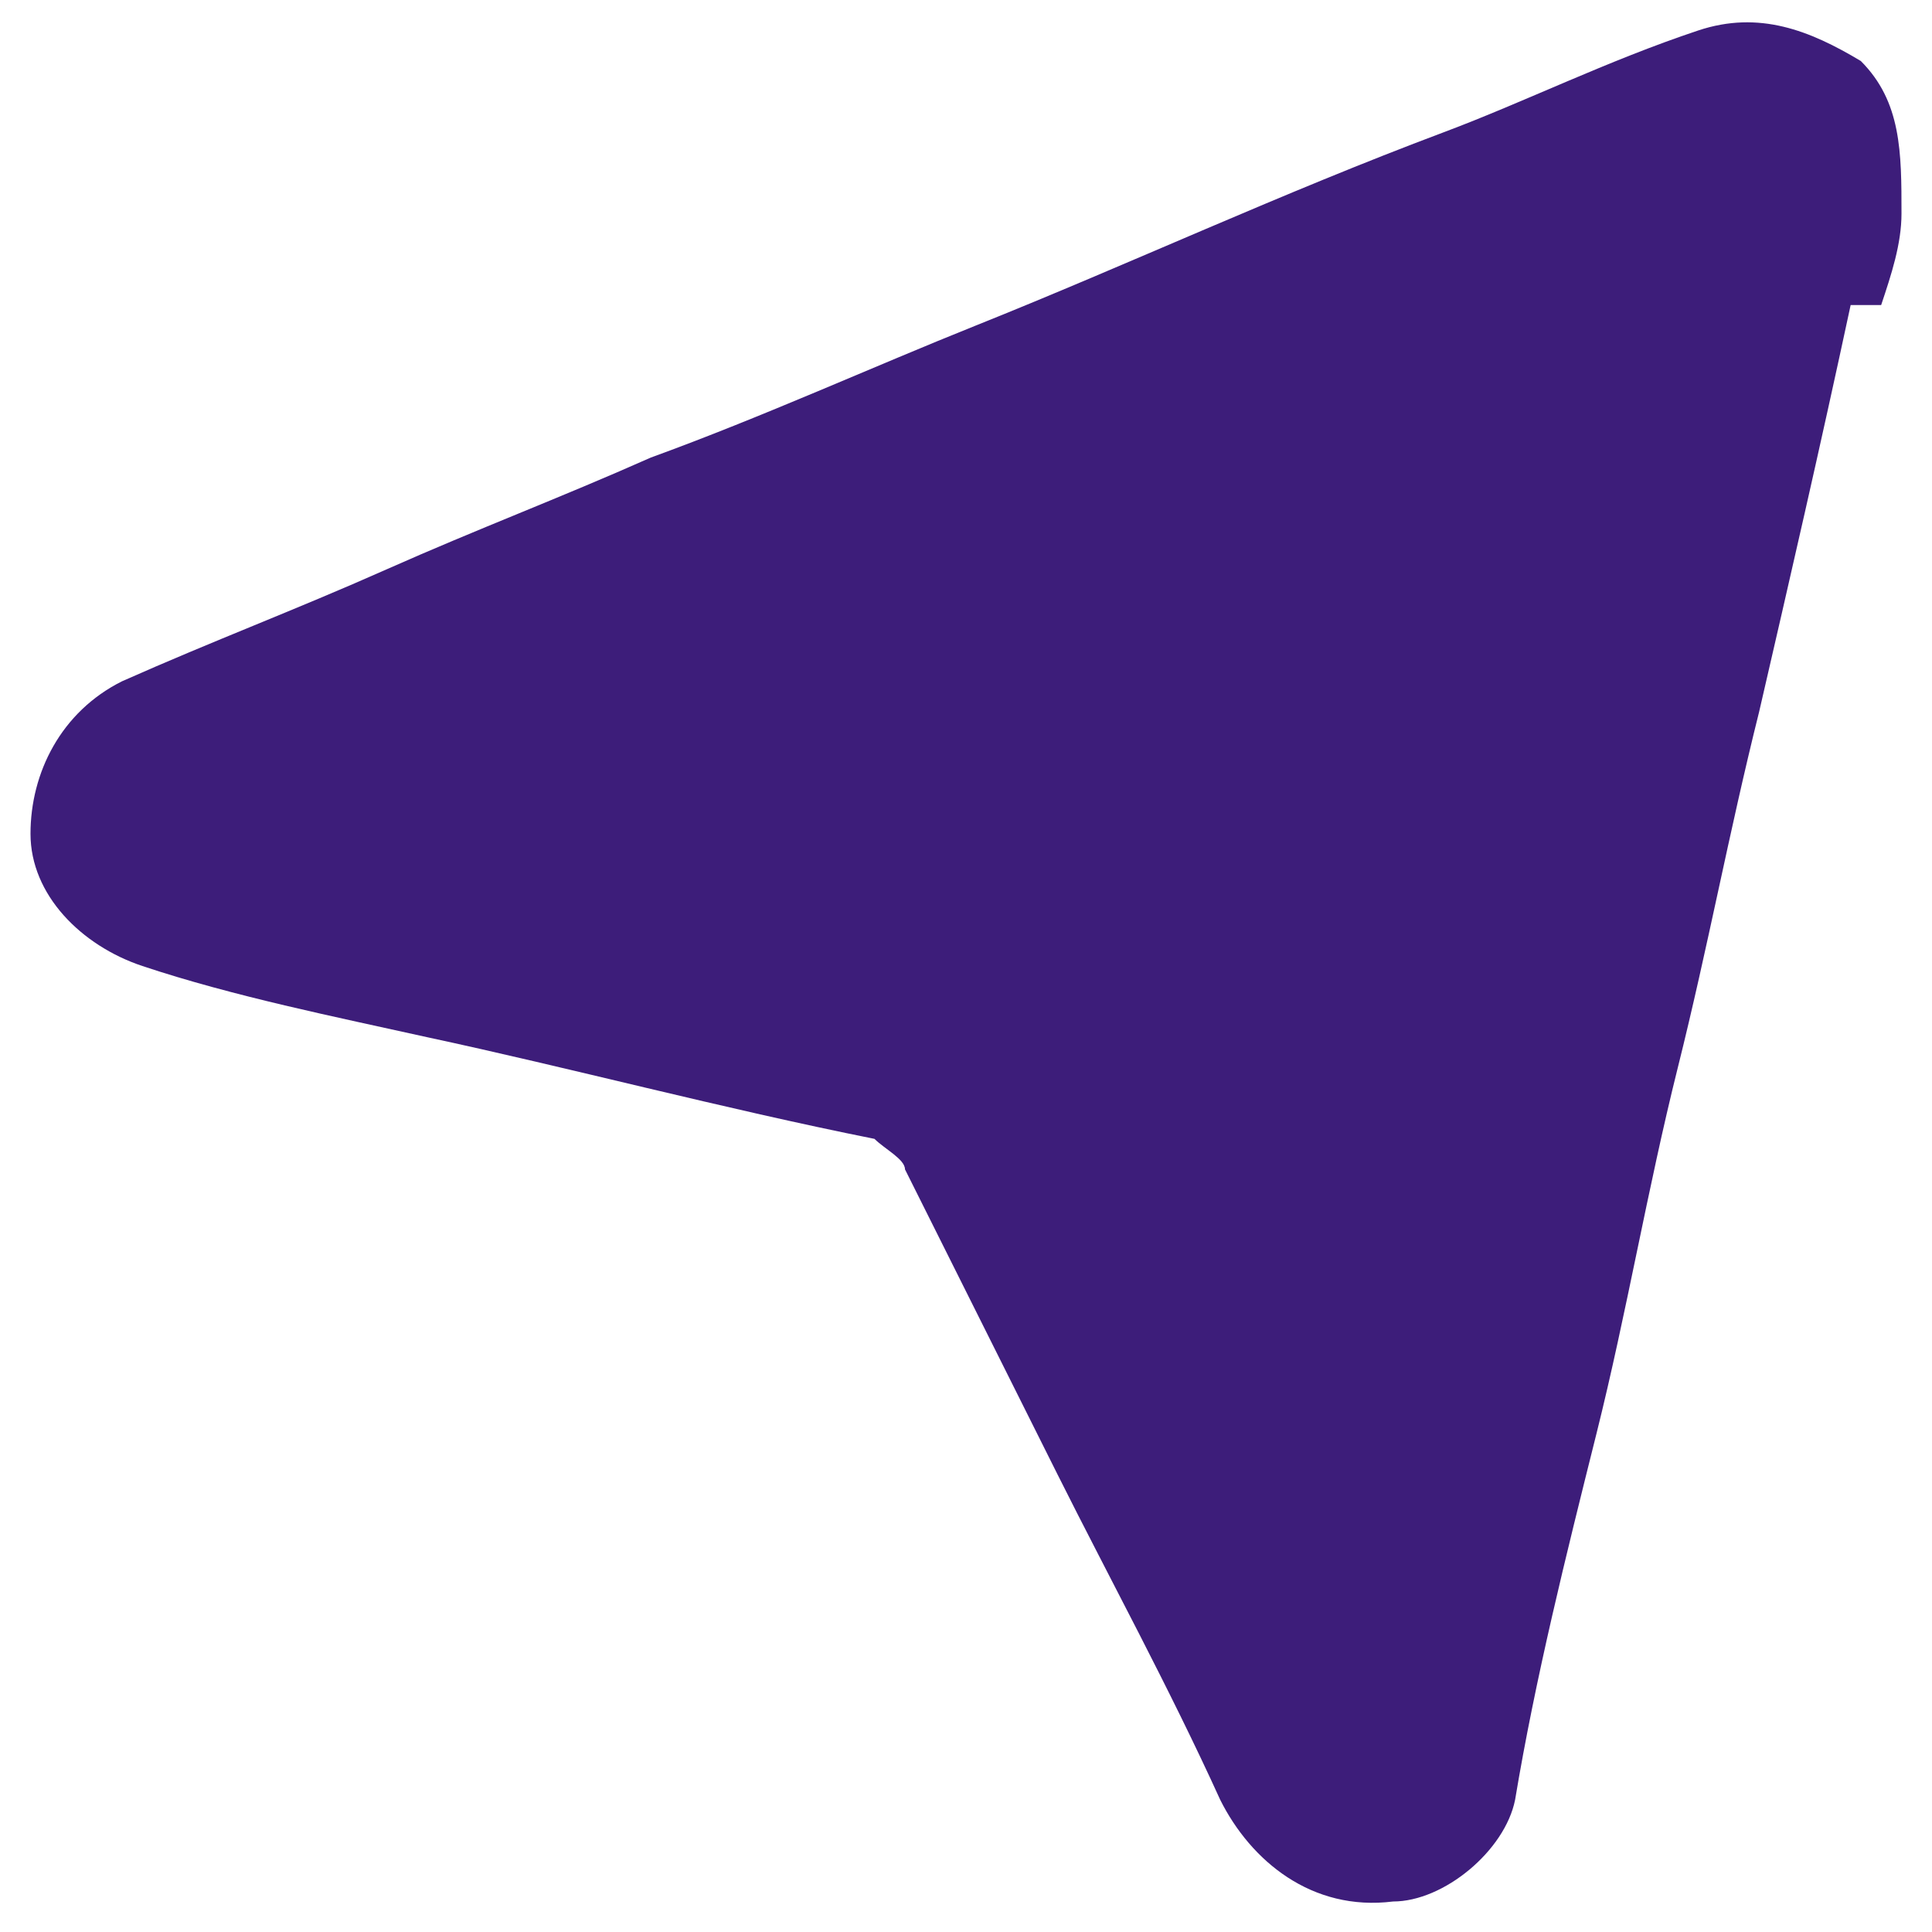
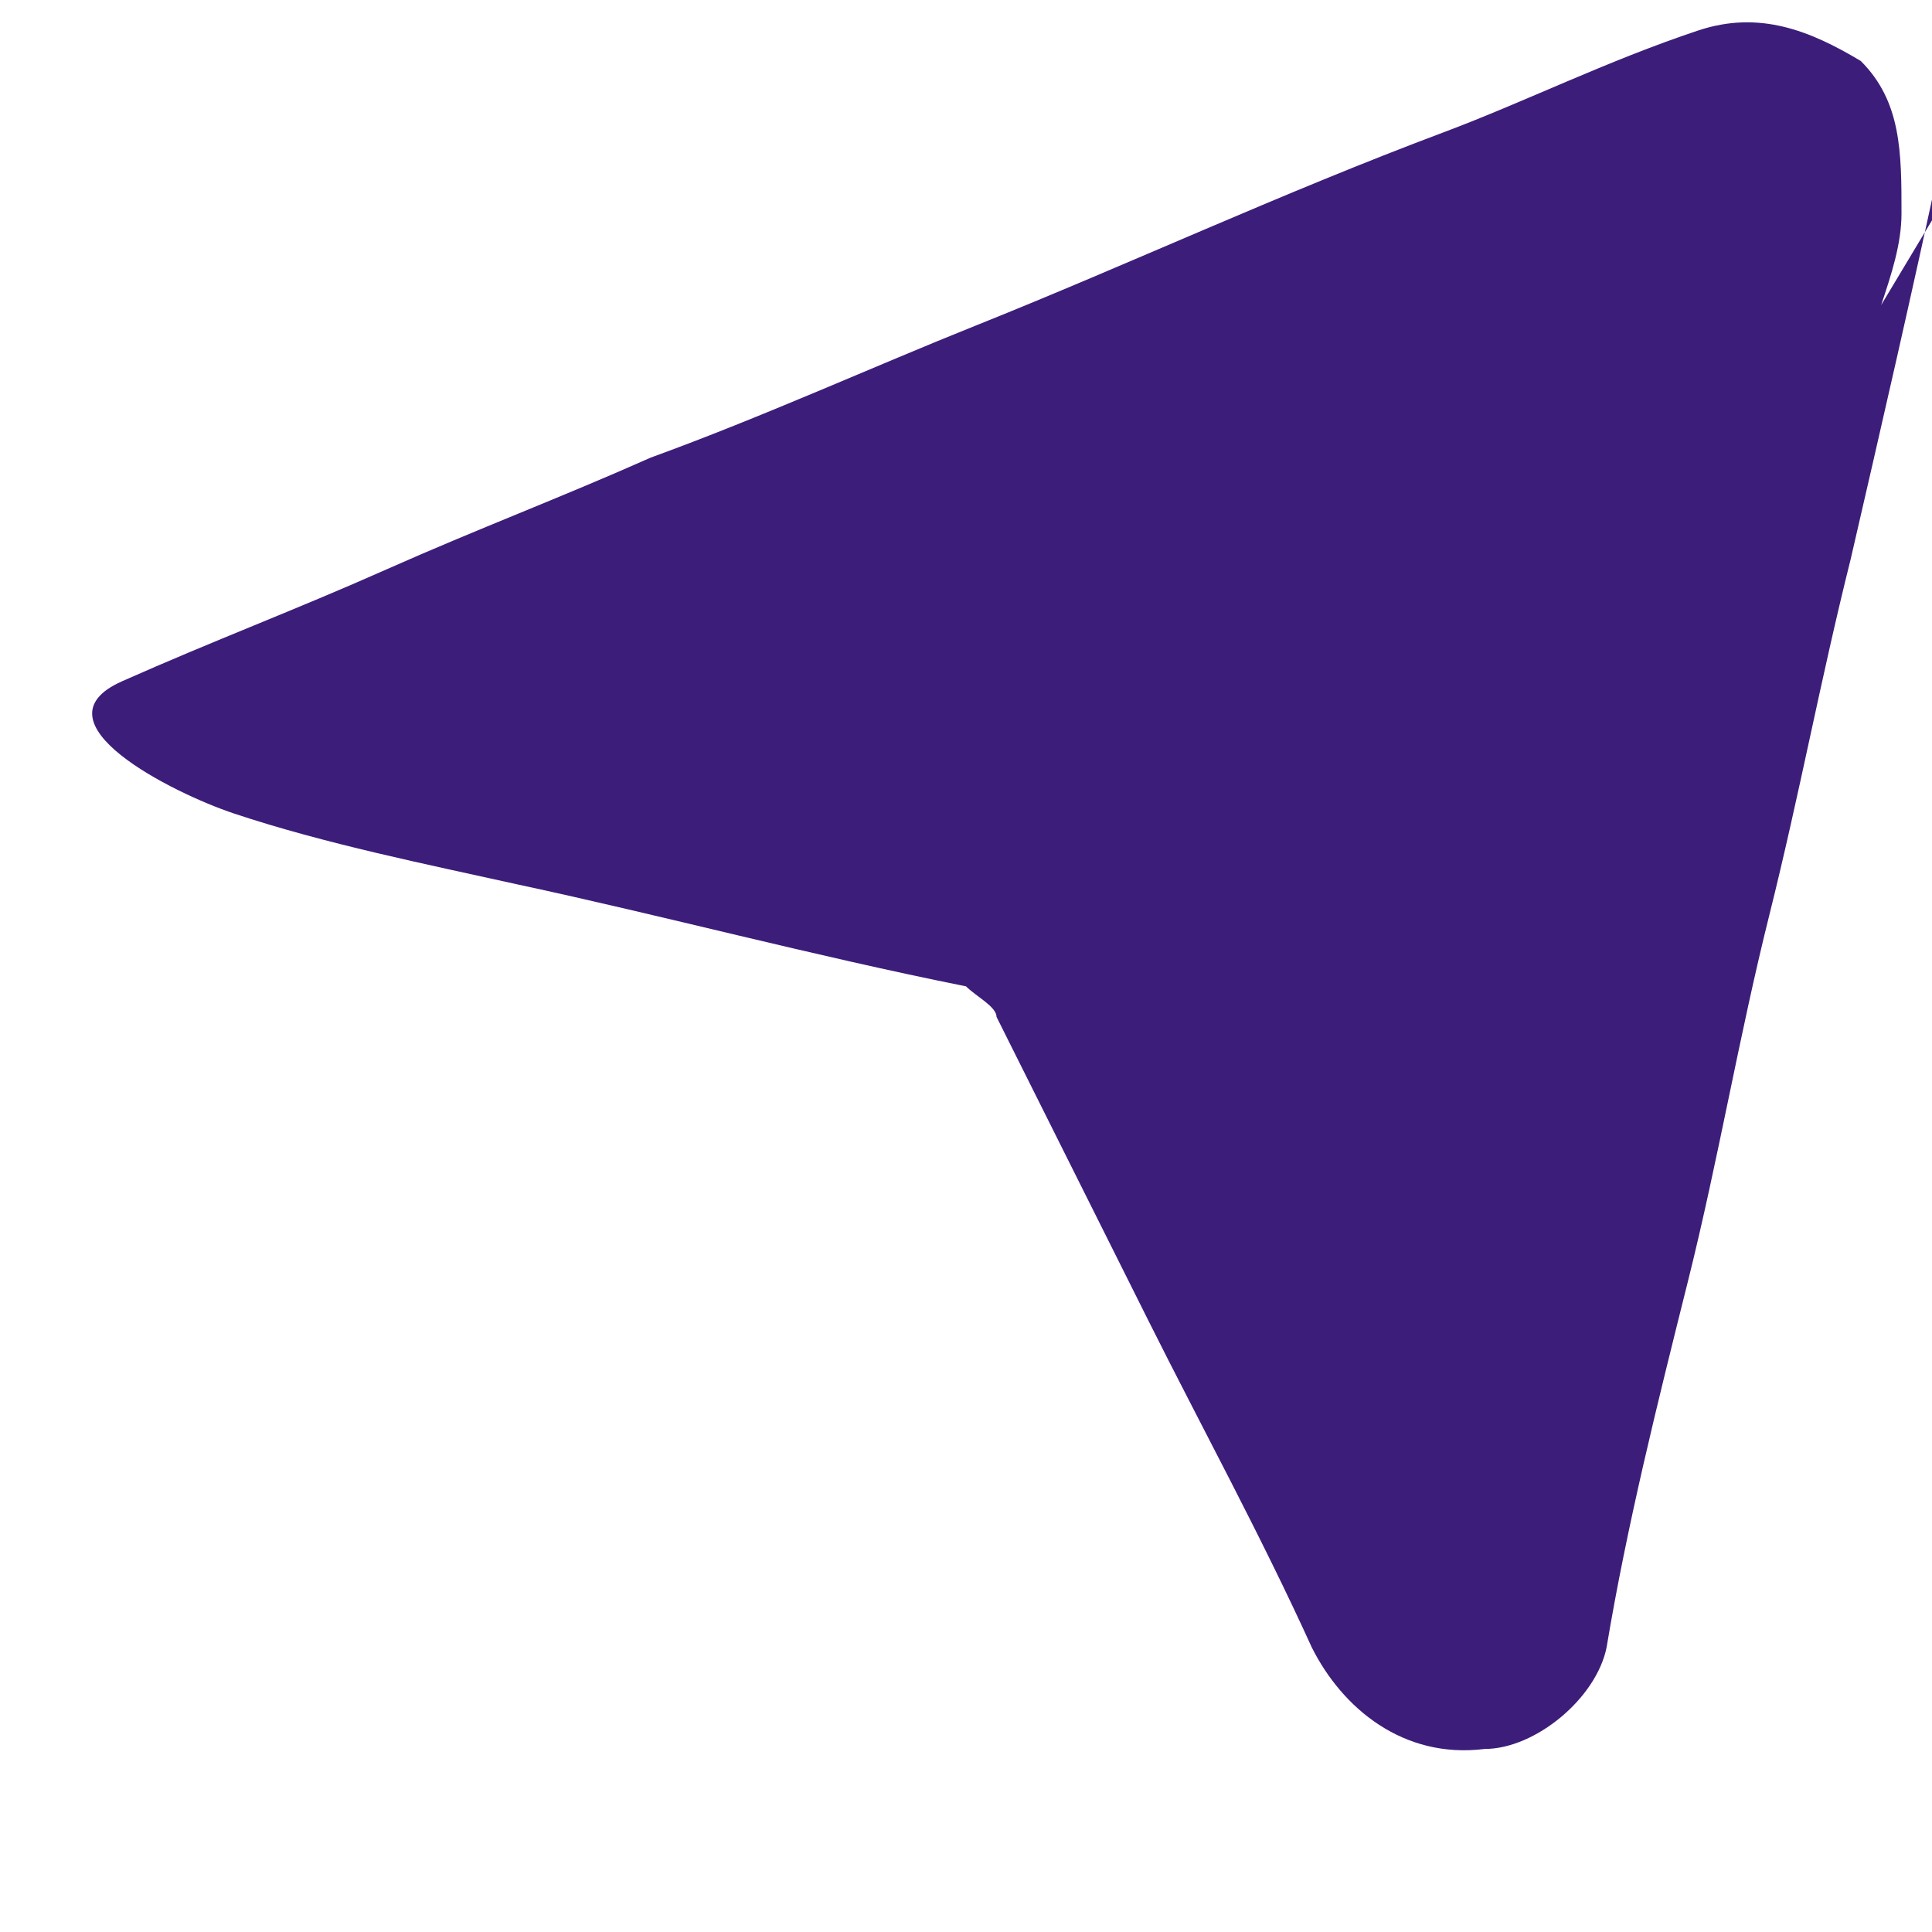
<svg xmlns="http://www.w3.org/2000/svg" id="Layer_1" version="1.1" viewBox="0 0 19 19">
  <defs>
    <style>
      .st0 {
        fill: #3d1d7a;
      }
    </style>
  </defs>
-   <path class="st0" d="M18.5,3c.1-.3.2-.6.2-.9,0-.6,0-1.1-.4-1.5-.5-.3-1-.5-1.6-.3-.9.3-1.7.7-2.5,1-1.6.6-3.1,1.3-4.6,1.9-1,.4-2.1.9-3.2,1.3-.9.4-1.7.7-2.6,1.1s-1.7.7-2.6,1.1c-.6.3-.9.9-.9,1.5s.5,1.1,1.1,1.3c.9.3,1.9.5,2.8.7,1.4.3,2.9.7,4.4,1,.1.1.3.2.3.3l1.5,3c.5,1,1.1,2.1,1.6,3.2.3.6.9,1.1,1.7,1,.5,0,1.1-.5,1.2-1,.2-1.2.5-2.4.8-3.6.3-1.2.5-2.4.8-3.6s.5-2.3.8-3.5c.3-1.3.6-2.6.9-4h.3Z" />
+   <path class="st0" d="M18.5,3c.1-.3.2-.6.2-.9,0-.6,0-1.1-.4-1.5-.5-.3-1-.5-1.6-.3-.9.3-1.7.7-2.5,1-1.6.6-3.1,1.3-4.6,1.9-1,.4-2.1.9-3.2,1.3-.9.4-1.7.7-2.6,1.1s-1.7.7-2.6,1.1s.5,1.1,1.1,1.3c.9.3,1.9.5,2.8.7,1.4.3,2.9.7,4.4,1,.1.1.3.2.3.3l1.5,3c.5,1,1.1,2.1,1.6,3.2.3.6.9,1.1,1.7,1,.5,0,1.1-.5,1.2-1,.2-1.2.5-2.4.8-3.6.3-1.2.5-2.4.8-3.6s.5-2.3.8-3.5c.3-1.3.6-2.6.9-4h.3Z" />
</svg>